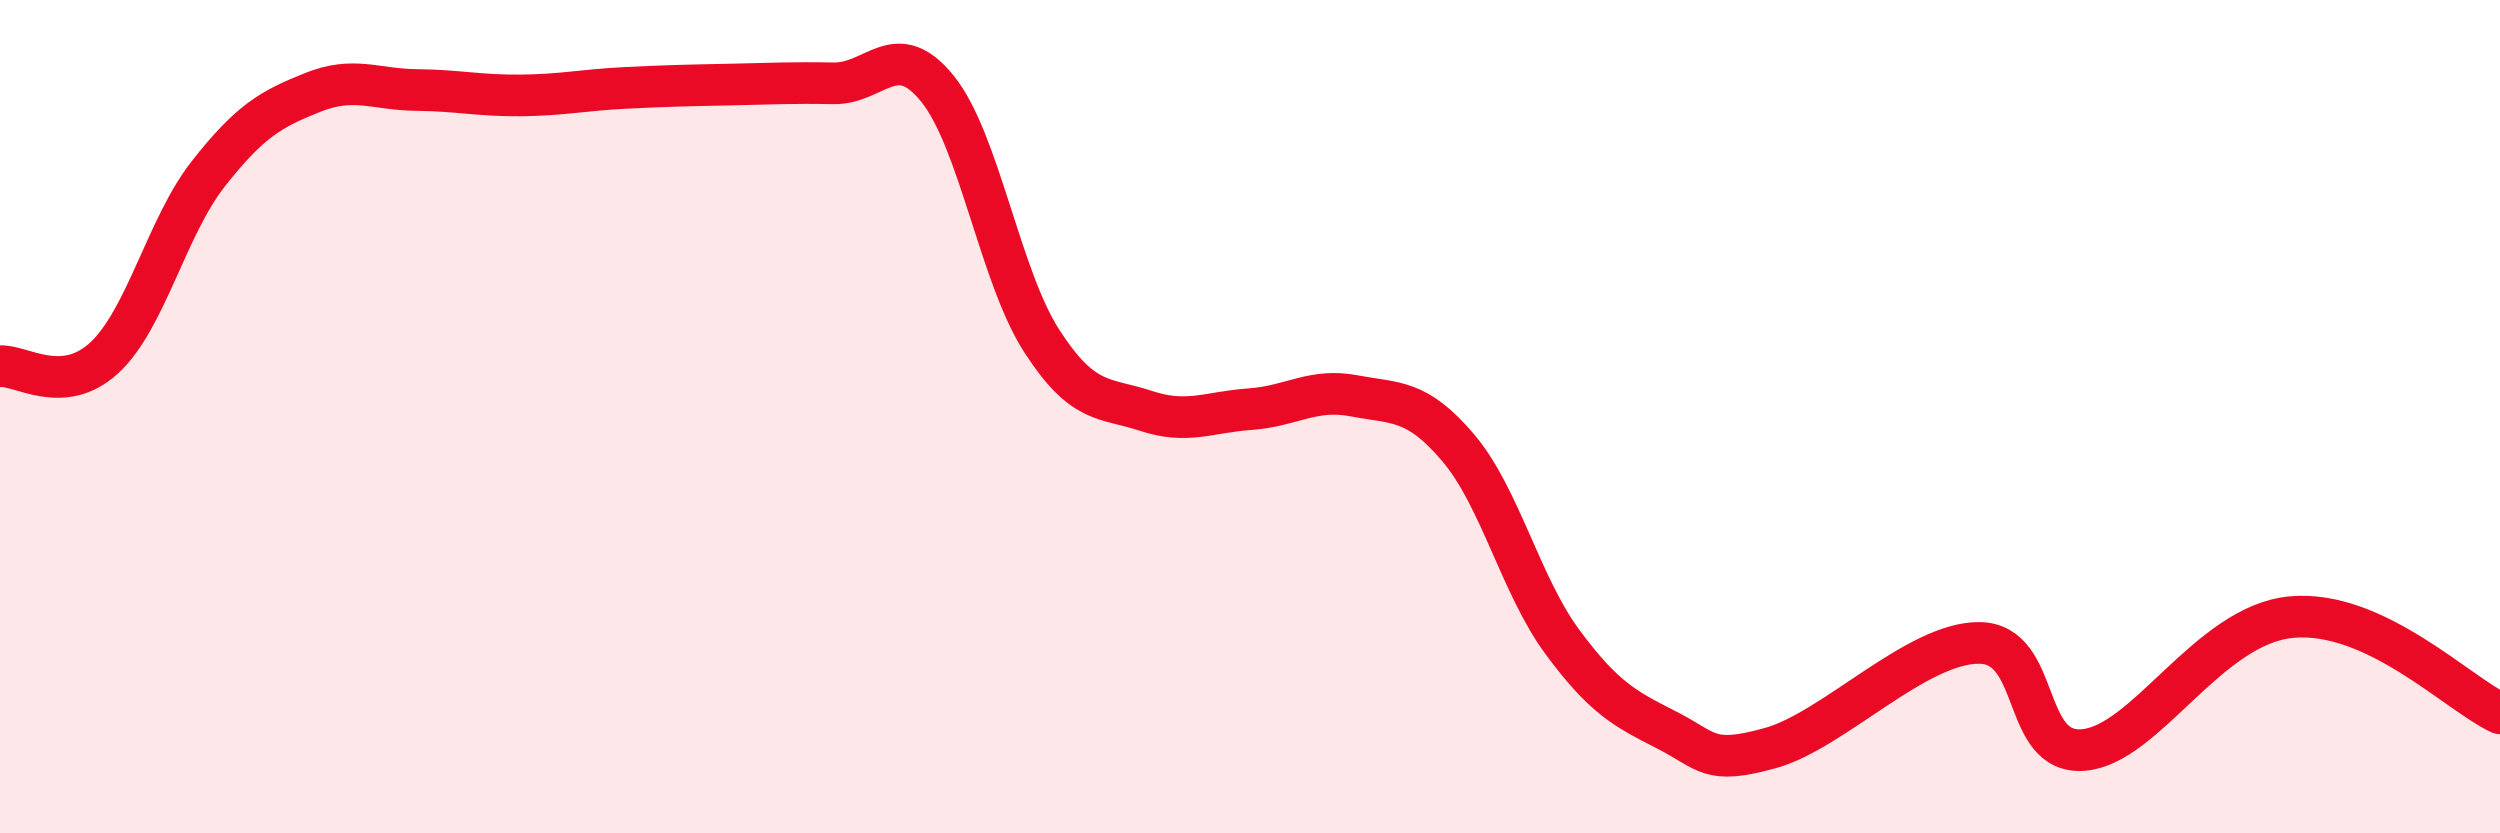
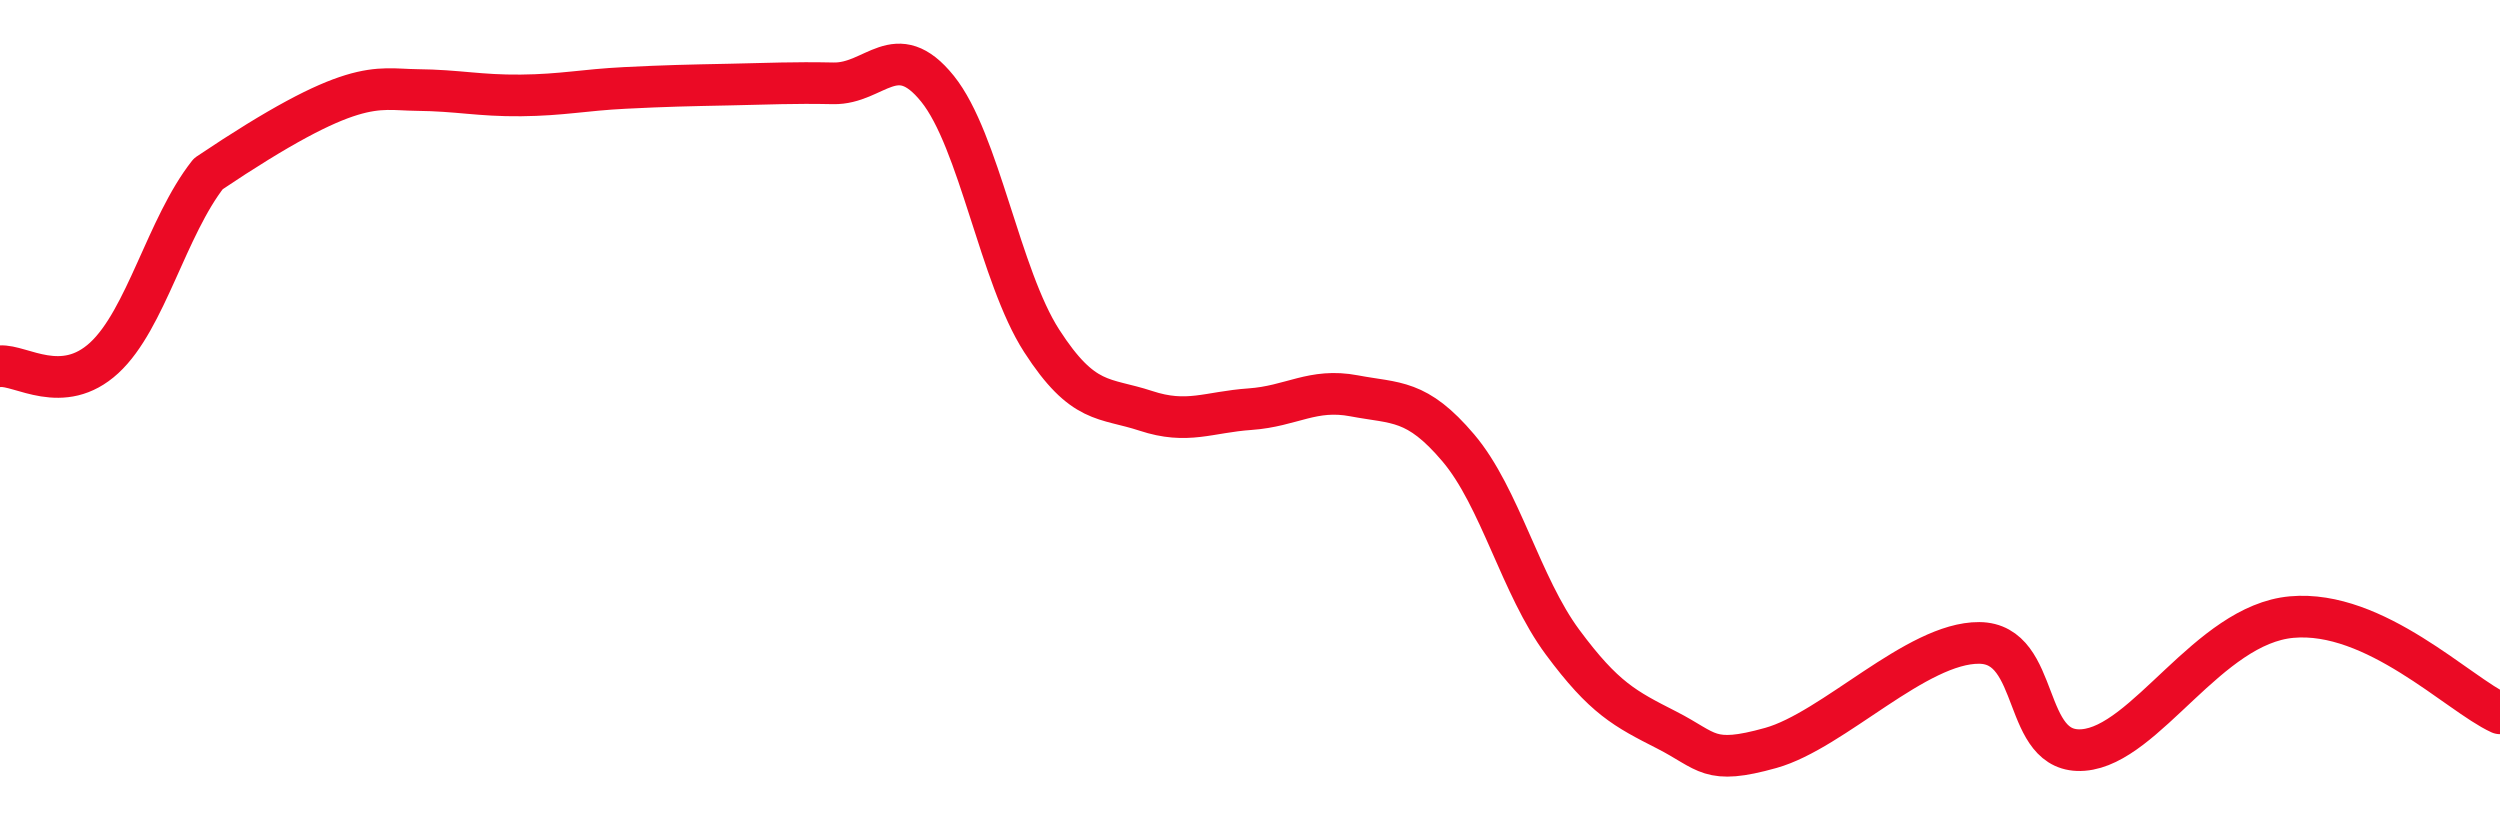
<svg xmlns="http://www.w3.org/2000/svg" width="60" height="20" viewBox="0 0 60 20">
-   <path d="M 0,8.79 C 0.5,8.75 1.5,9.51 2.5,8.59 C 3.5,7.67 4,5.44 5,4.17 C 6,2.9 6.5,2.62 7.5,2.22 C 8.5,1.82 9,2.15 10,2.16 C 11,2.17 11.5,2.3 12.5,2.29 C 13.5,2.28 14,2.16 15,2.11 C 16,2.06 16.5,2.05 17.5,2.03 C 18.5,2.01 19,1.98 20,2 C 21,2.02 21.5,0.89 22.5,2.13 C 23.5,3.37 24,6.63 25,8.18 C 26,9.73 26.5,9.53 27.5,9.86 C 28.5,10.19 29,9.89 30,9.82 C 31,9.75 31.5,9.31 32.5,9.5 C 33.5,9.69 34,9.57 35,10.75 C 36,11.93 36.5,14.06 37.5,15.41 C 38.5,16.76 39,17.01 40,17.52 C 41,18.03 41,18.37 42.5,17.95 C 44,17.53 46,15.42 47.5,15.43 C 49,15.44 48.5,18.12 50,18 C 51.5,17.88 53,14.99 55,14.81 C 57,14.63 59,16.66 60,17.12L60 20L0 20Z" fill="#EB0A25" opacity="0.1" stroke-linecap="round" stroke-linejoin="round" />
-   <path d="M 0,8.79 C 0.5,8.75 1.5,9.51 2.5,8.59 C 3.5,7.67 4,5.44 5,4.17 C 6,2.9 6.5,2.62 7.5,2.22 C 8.5,1.82 9,2.15 10,2.16 C 11,2.17 11.5,2.3 12.5,2.29 C 13.5,2.28 14,2.16 15,2.11 C 16,2.06 16.5,2.05 17.5,2.03 C 18.5,2.01 19,1.98 20,2 C 21,2.02 21.5,0.89 22.5,2.13 C 23.5,3.37 24,6.63 25,8.18 C 26,9.73 26.5,9.53 27.5,9.86 C 28.5,10.19 29,9.89 30,9.82 C 31,9.75 31.5,9.31 32.5,9.5 C 33.5,9.69 34,9.57 35,10.75 C 36,11.93 36.5,14.06 37.5,15.41 C 38.5,16.76 39,17.01 40,17.52 C 41,18.03 41,18.37 42.5,17.95 C 44,17.53 46,15.42 47.5,15.43 C 49,15.44 48.5,18.12 50,18 C 51.5,17.88 53,14.99 55,14.81 C 57,14.63 59,16.66 60,17.12" stroke="#EB0A25" stroke-width="1" fill="none" stroke-linecap="round" stroke-linejoin="round" />
+   <path d="M 0,8.79 C 0.5,8.75 1.5,9.51 2.5,8.59 C 3.5,7.67 4,5.44 5,4.17 C 8.5,1.82 9,2.15 10,2.16 C 11,2.17 11.5,2.3 12.5,2.29 C 13.5,2.28 14,2.16 15,2.11 C 16,2.06 16.5,2.05 17.5,2.03 C 18.5,2.01 19,1.98 20,2 C 21,2.02 21.5,0.89 22.5,2.13 C 23.5,3.37 24,6.63 25,8.18 C 26,9.73 26.5,9.53 27.5,9.86 C 28.5,10.19 29,9.89 30,9.82 C 31,9.75 31.5,9.31 32.5,9.5 C 33.5,9.69 34,9.57 35,10.75 C 36,11.93 36.5,14.06 37.5,15.41 C 38.5,16.76 39,17.01 40,17.52 C 41,18.03 41,18.37 42.5,17.95 C 44,17.53 46,15.42 47.5,15.43 C 49,15.44 48.5,18.12 50,18 C 51.5,17.88 53,14.99 55,14.81 C 57,14.63 59,16.66 60,17.12" stroke="#EB0A25" stroke-width="1" fill="none" stroke-linecap="round" stroke-linejoin="round" />
</svg>